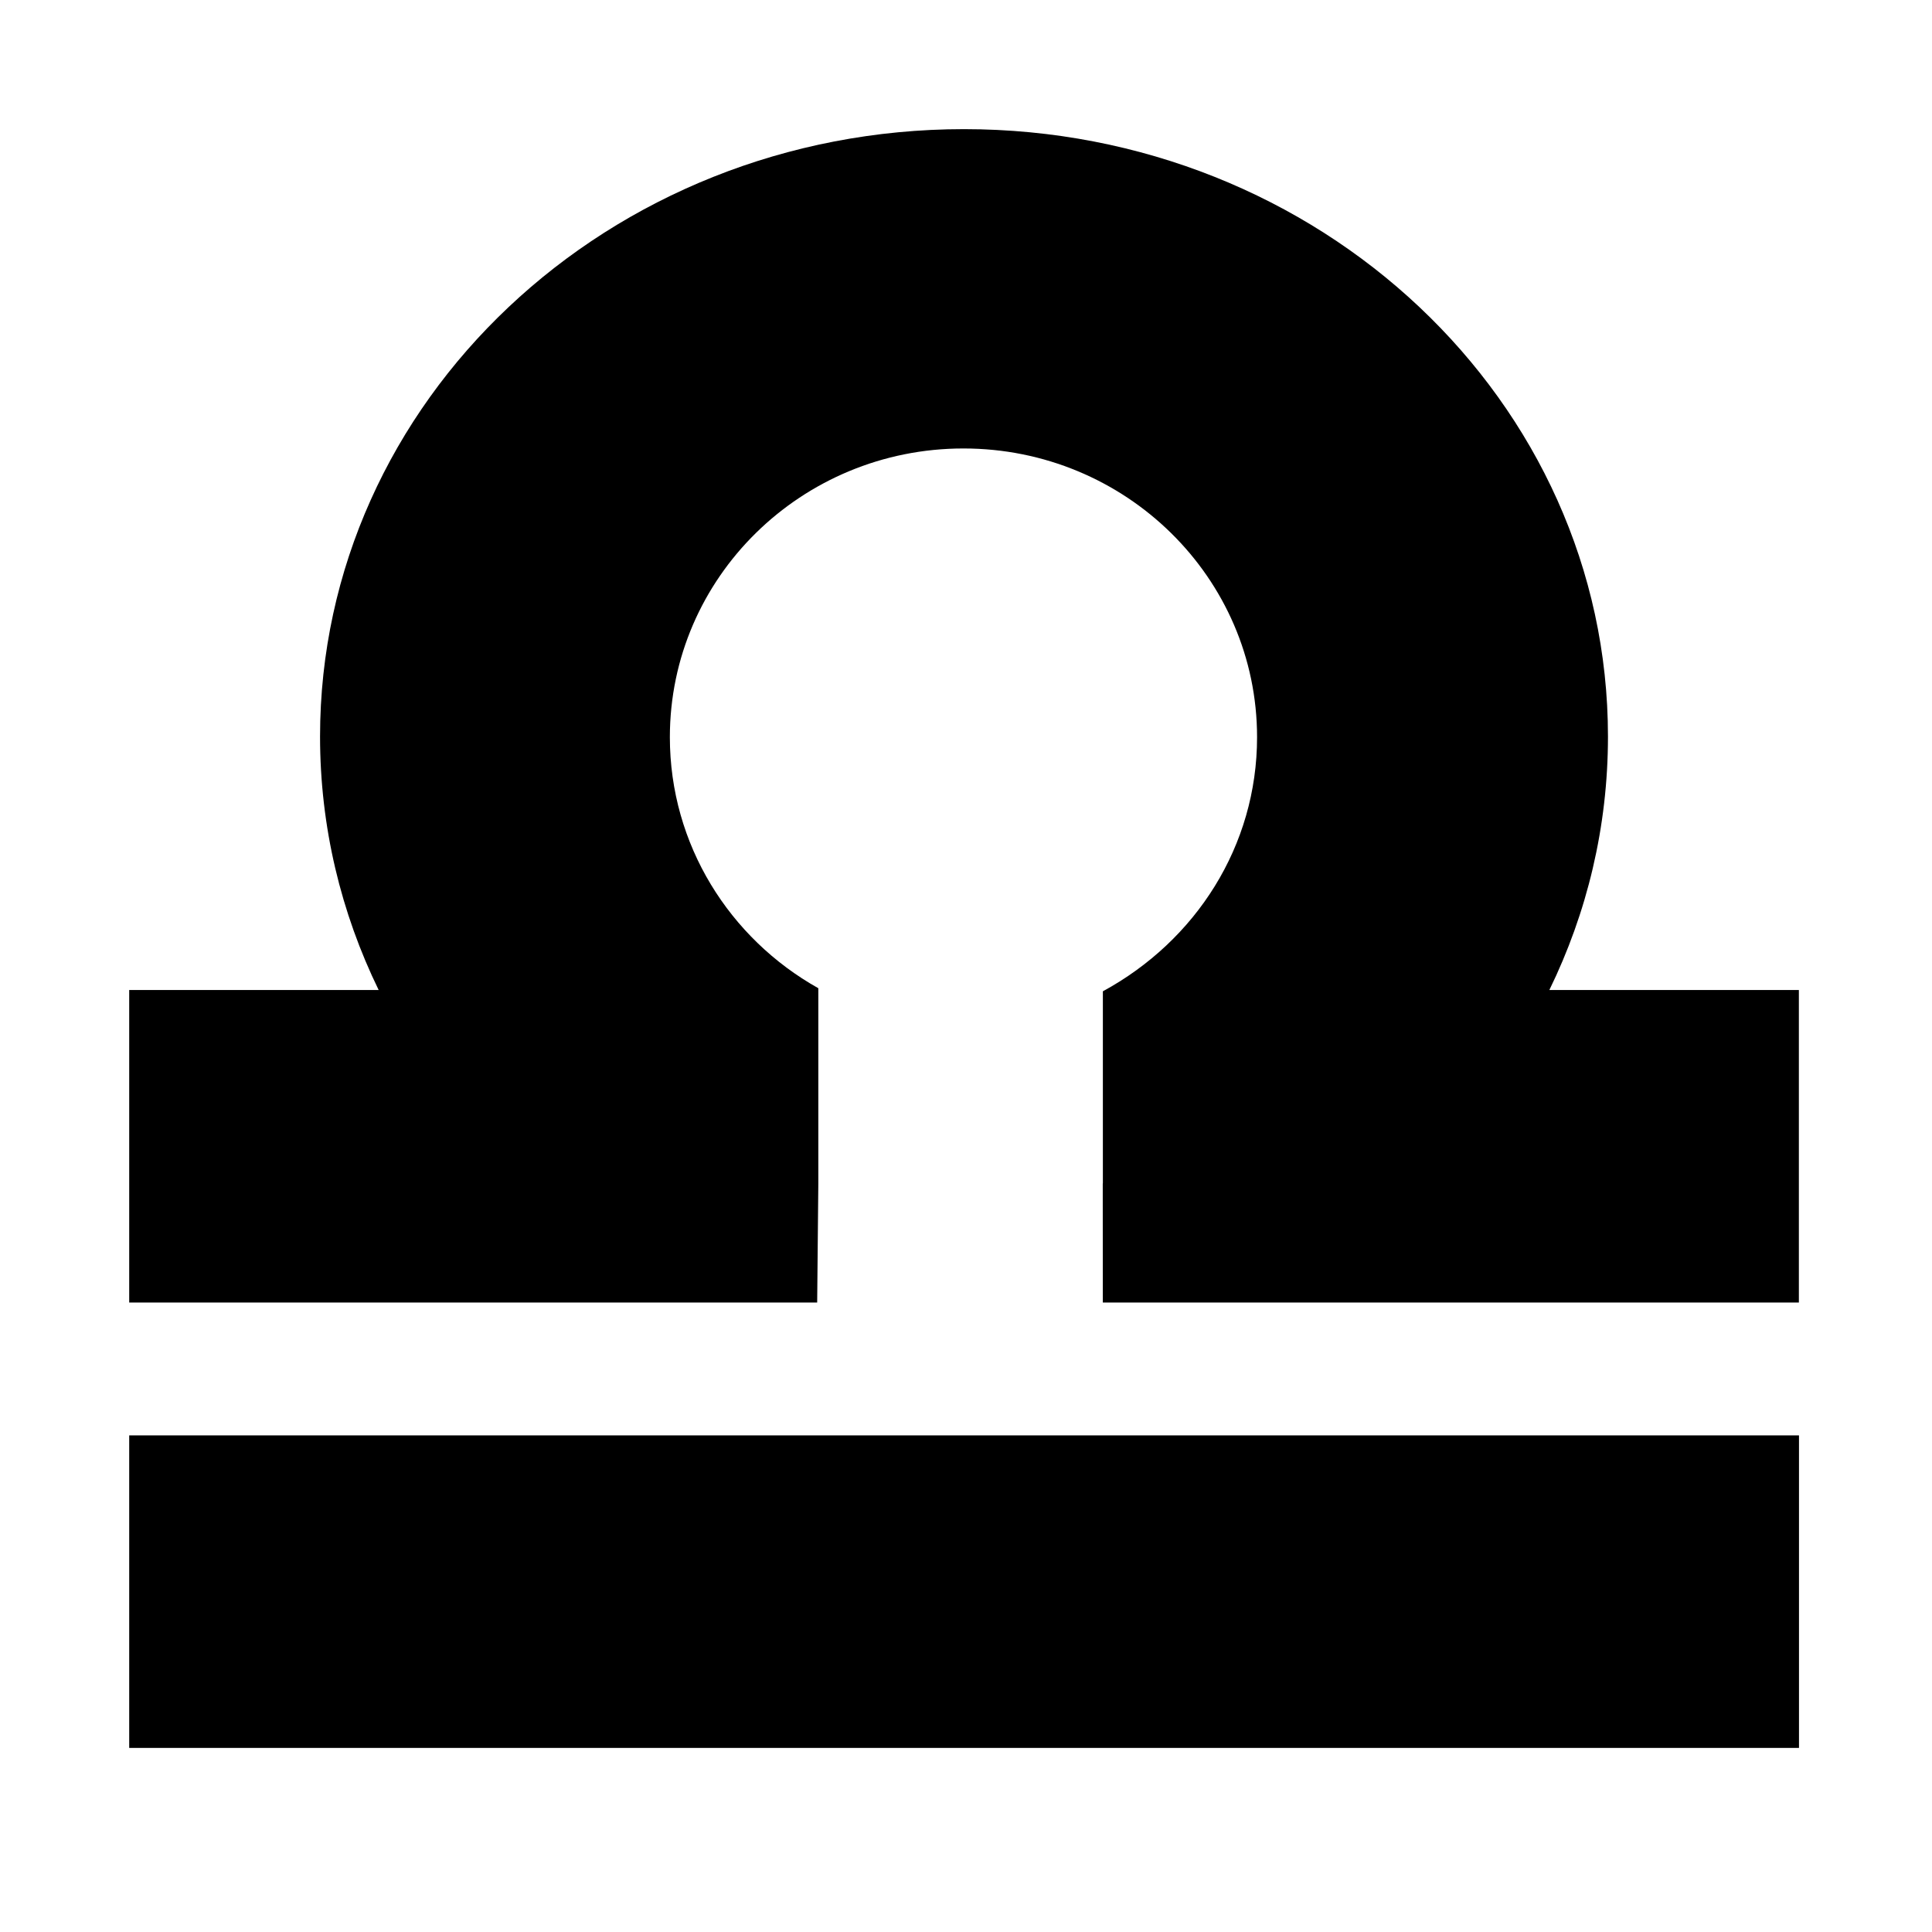
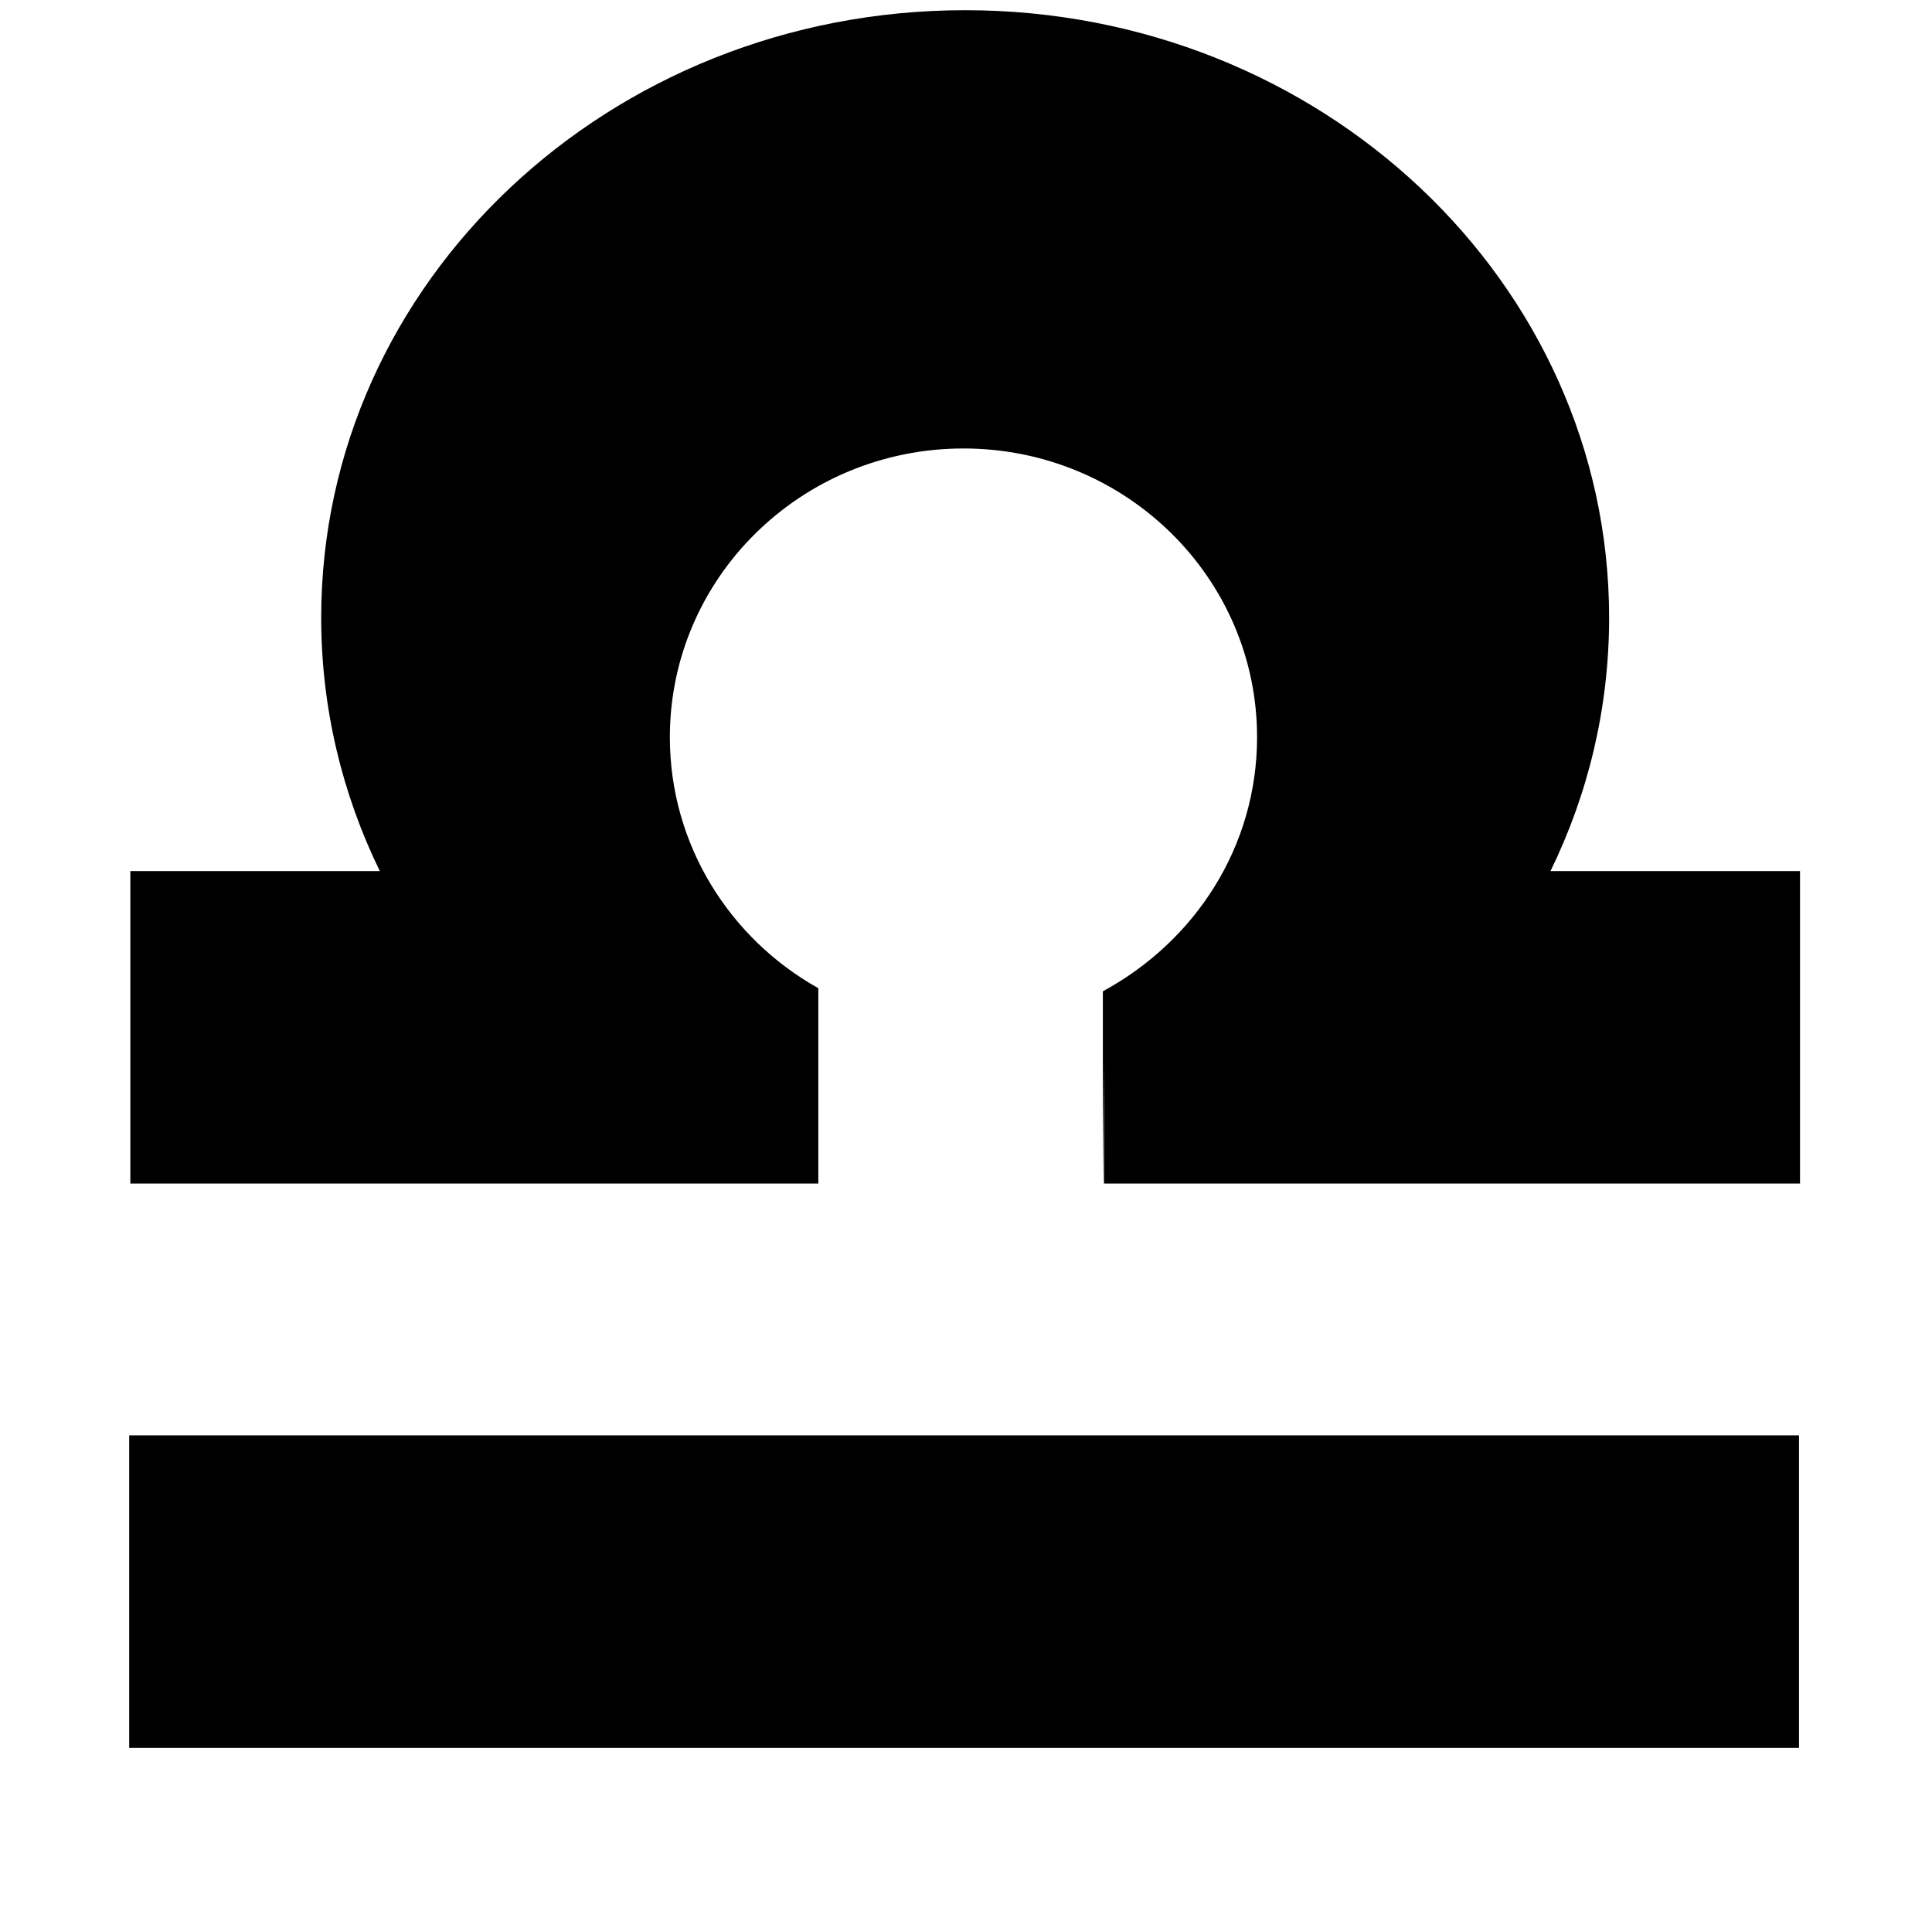
<svg xmlns="http://www.w3.org/2000/svg" fill="#000000" width="800px" height="800px" viewBox="0 0 32 32" version="1.1">
  <title>libra</title>
-   <path d="M2.14 23.775h27.657v5.176h-27.657v-5.176zM18.267 19.604v-3.185c1.539-0.836 2.554-2.406 2.554-4.209 0-2.641-2.178-4.782-4.863-4.782s-4.863 2.141-4.863 4.782c0 1.781 0.99 3.335 2.459 4.158v3.236l-0.019 1.97h-11.395v-5.176h4.132c-0.623-1.278-0.971-2.7-0.971-4.199 0-5.556 4.775-10.060 10.666-10.060s10.666 4.504 10.666 10.060c0 1.499-0.347 2.921-0.971 4.199h4.133v5.176h-11.529l-0.001-1.97z" />
+   <path d="M2.14 23.775h27.657v5.176h-27.657v-5.176zM18.267 19.604v-3.185c1.539-0.836 2.554-2.406 2.554-4.209 0-2.641-2.178-4.782-4.863-4.782s-4.863 2.141-4.863 4.782c0 1.781 0.99 3.335 2.459 4.158v3.236h-11.395v-5.176h4.132c-0.623-1.278-0.971-2.7-0.971-4.199 0-5.556 4.775-10.060 10.666-10.060s10.666 4.504 10.666 10.060c0 1.499-0.347 2.921-0.971 4.199h4.133v5.176h-11.529l-0.001-1.97z" />
</svg>